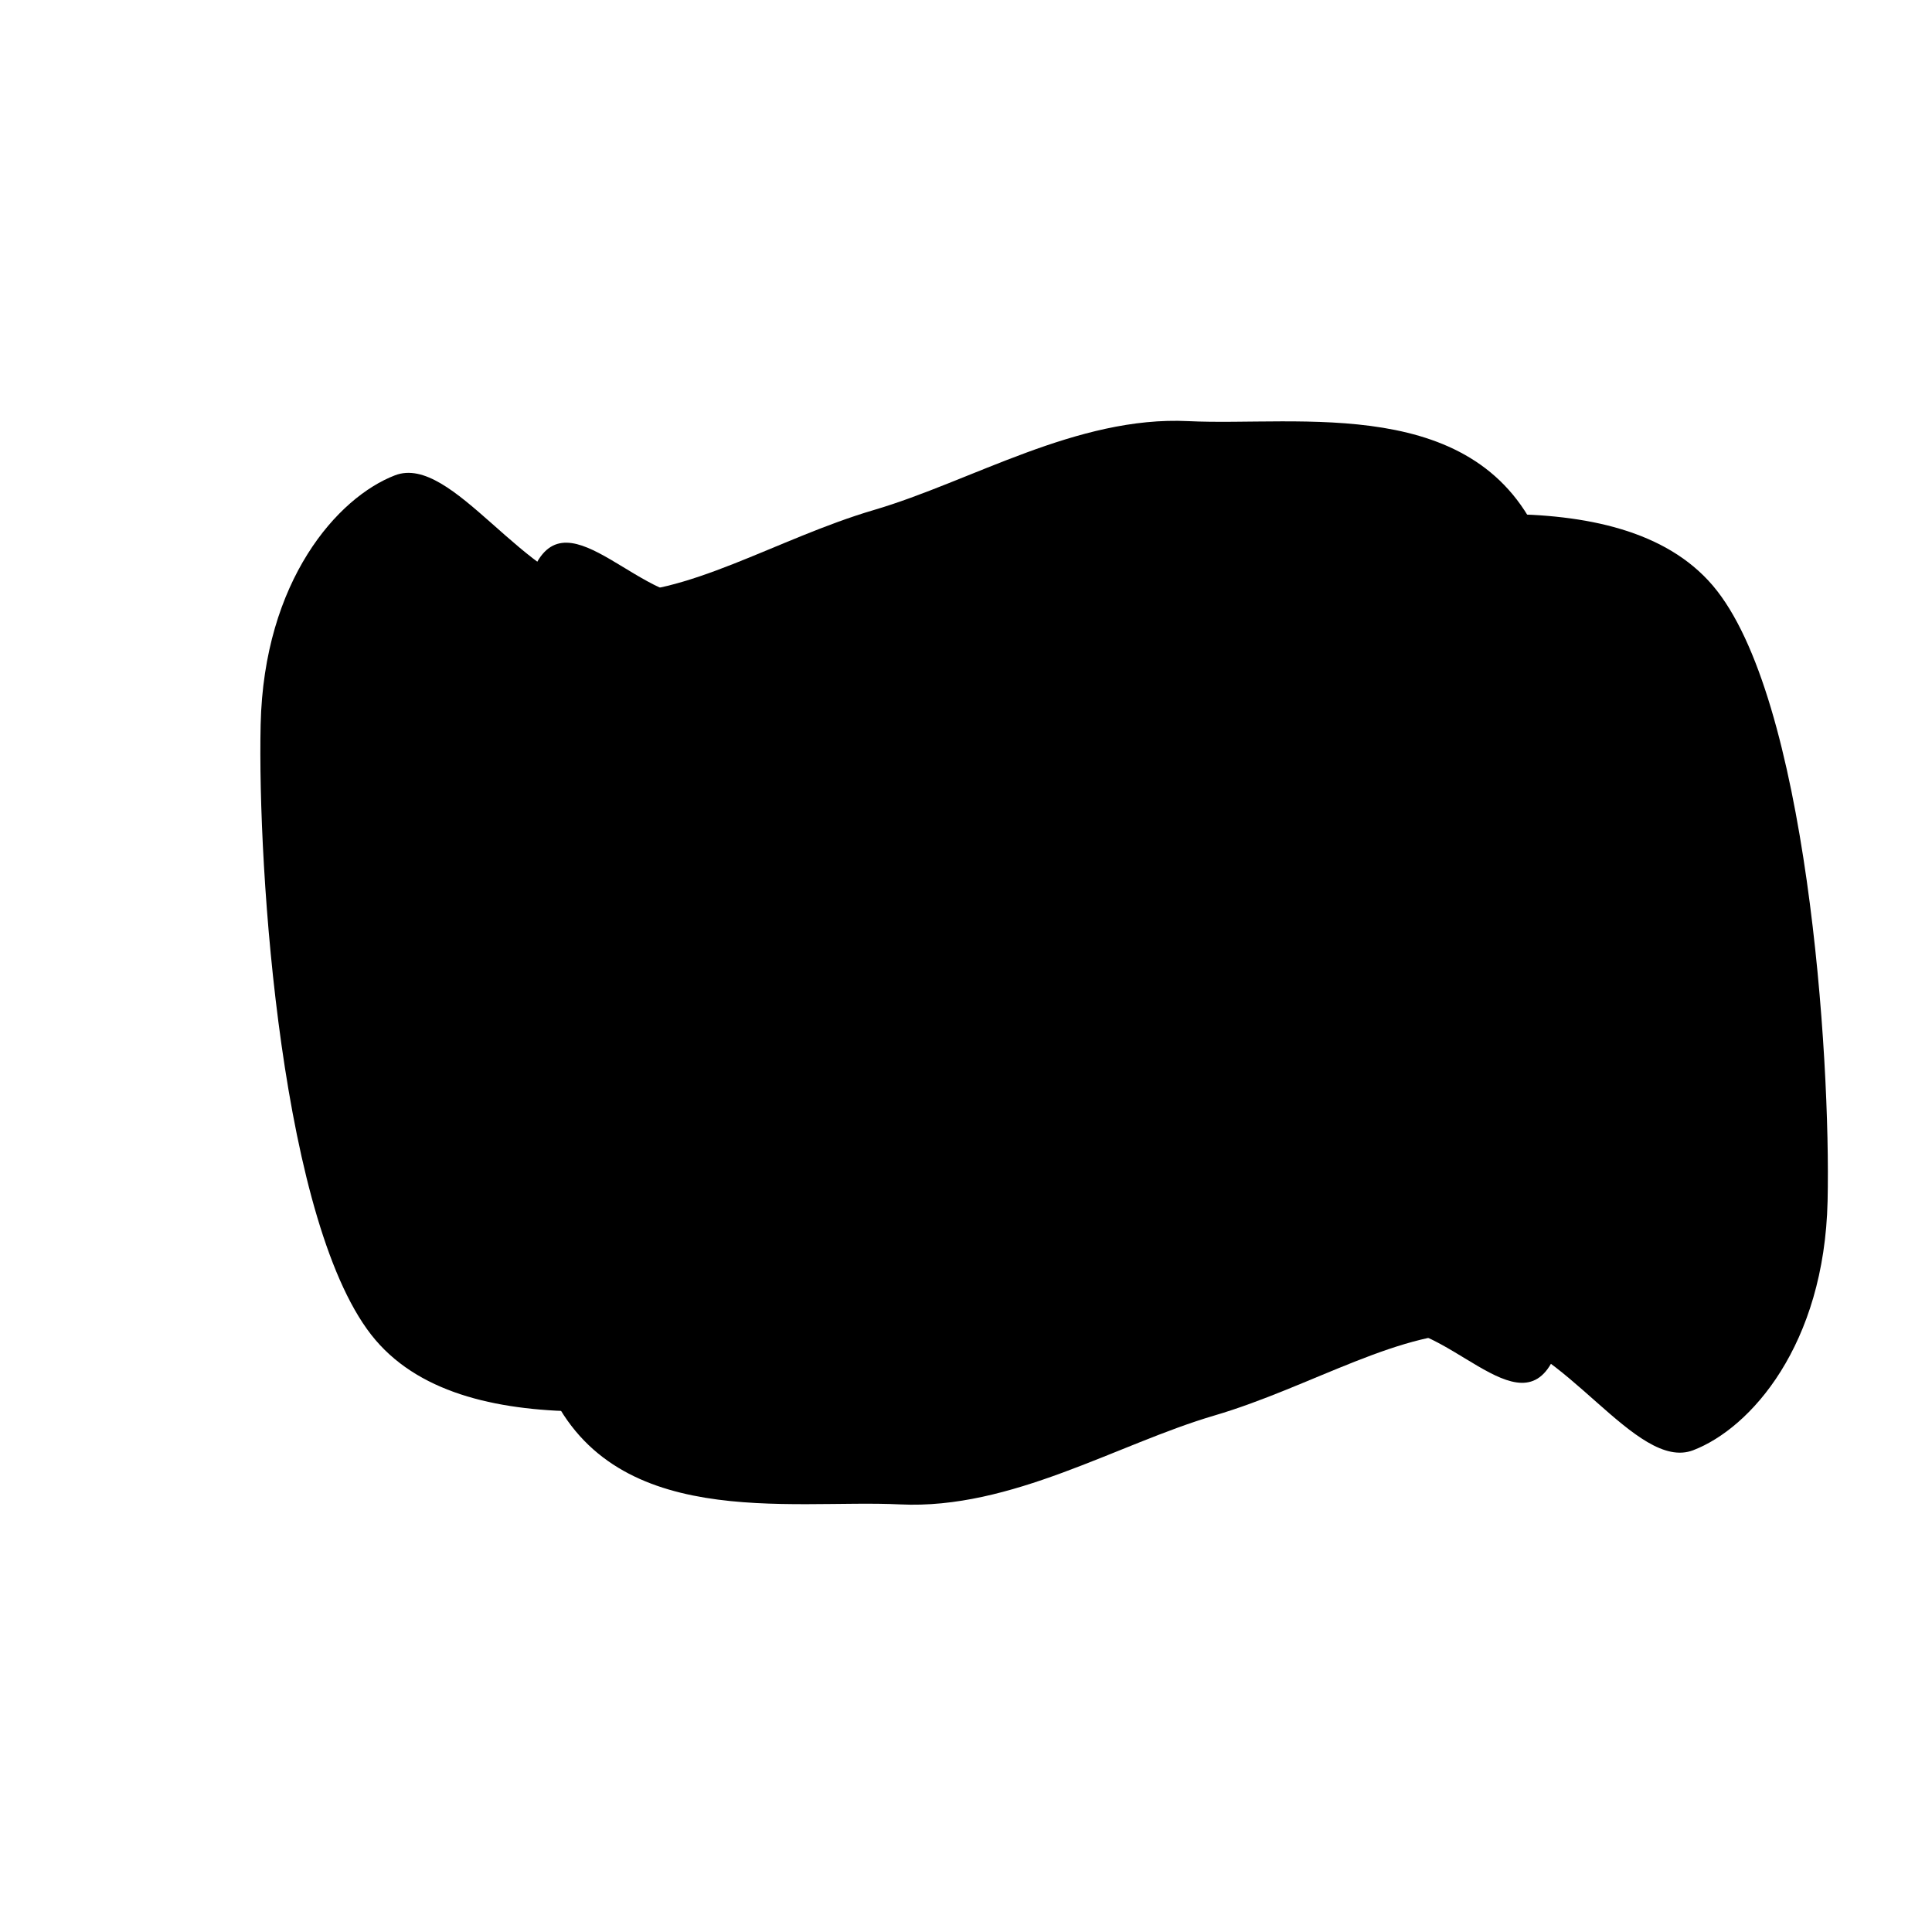
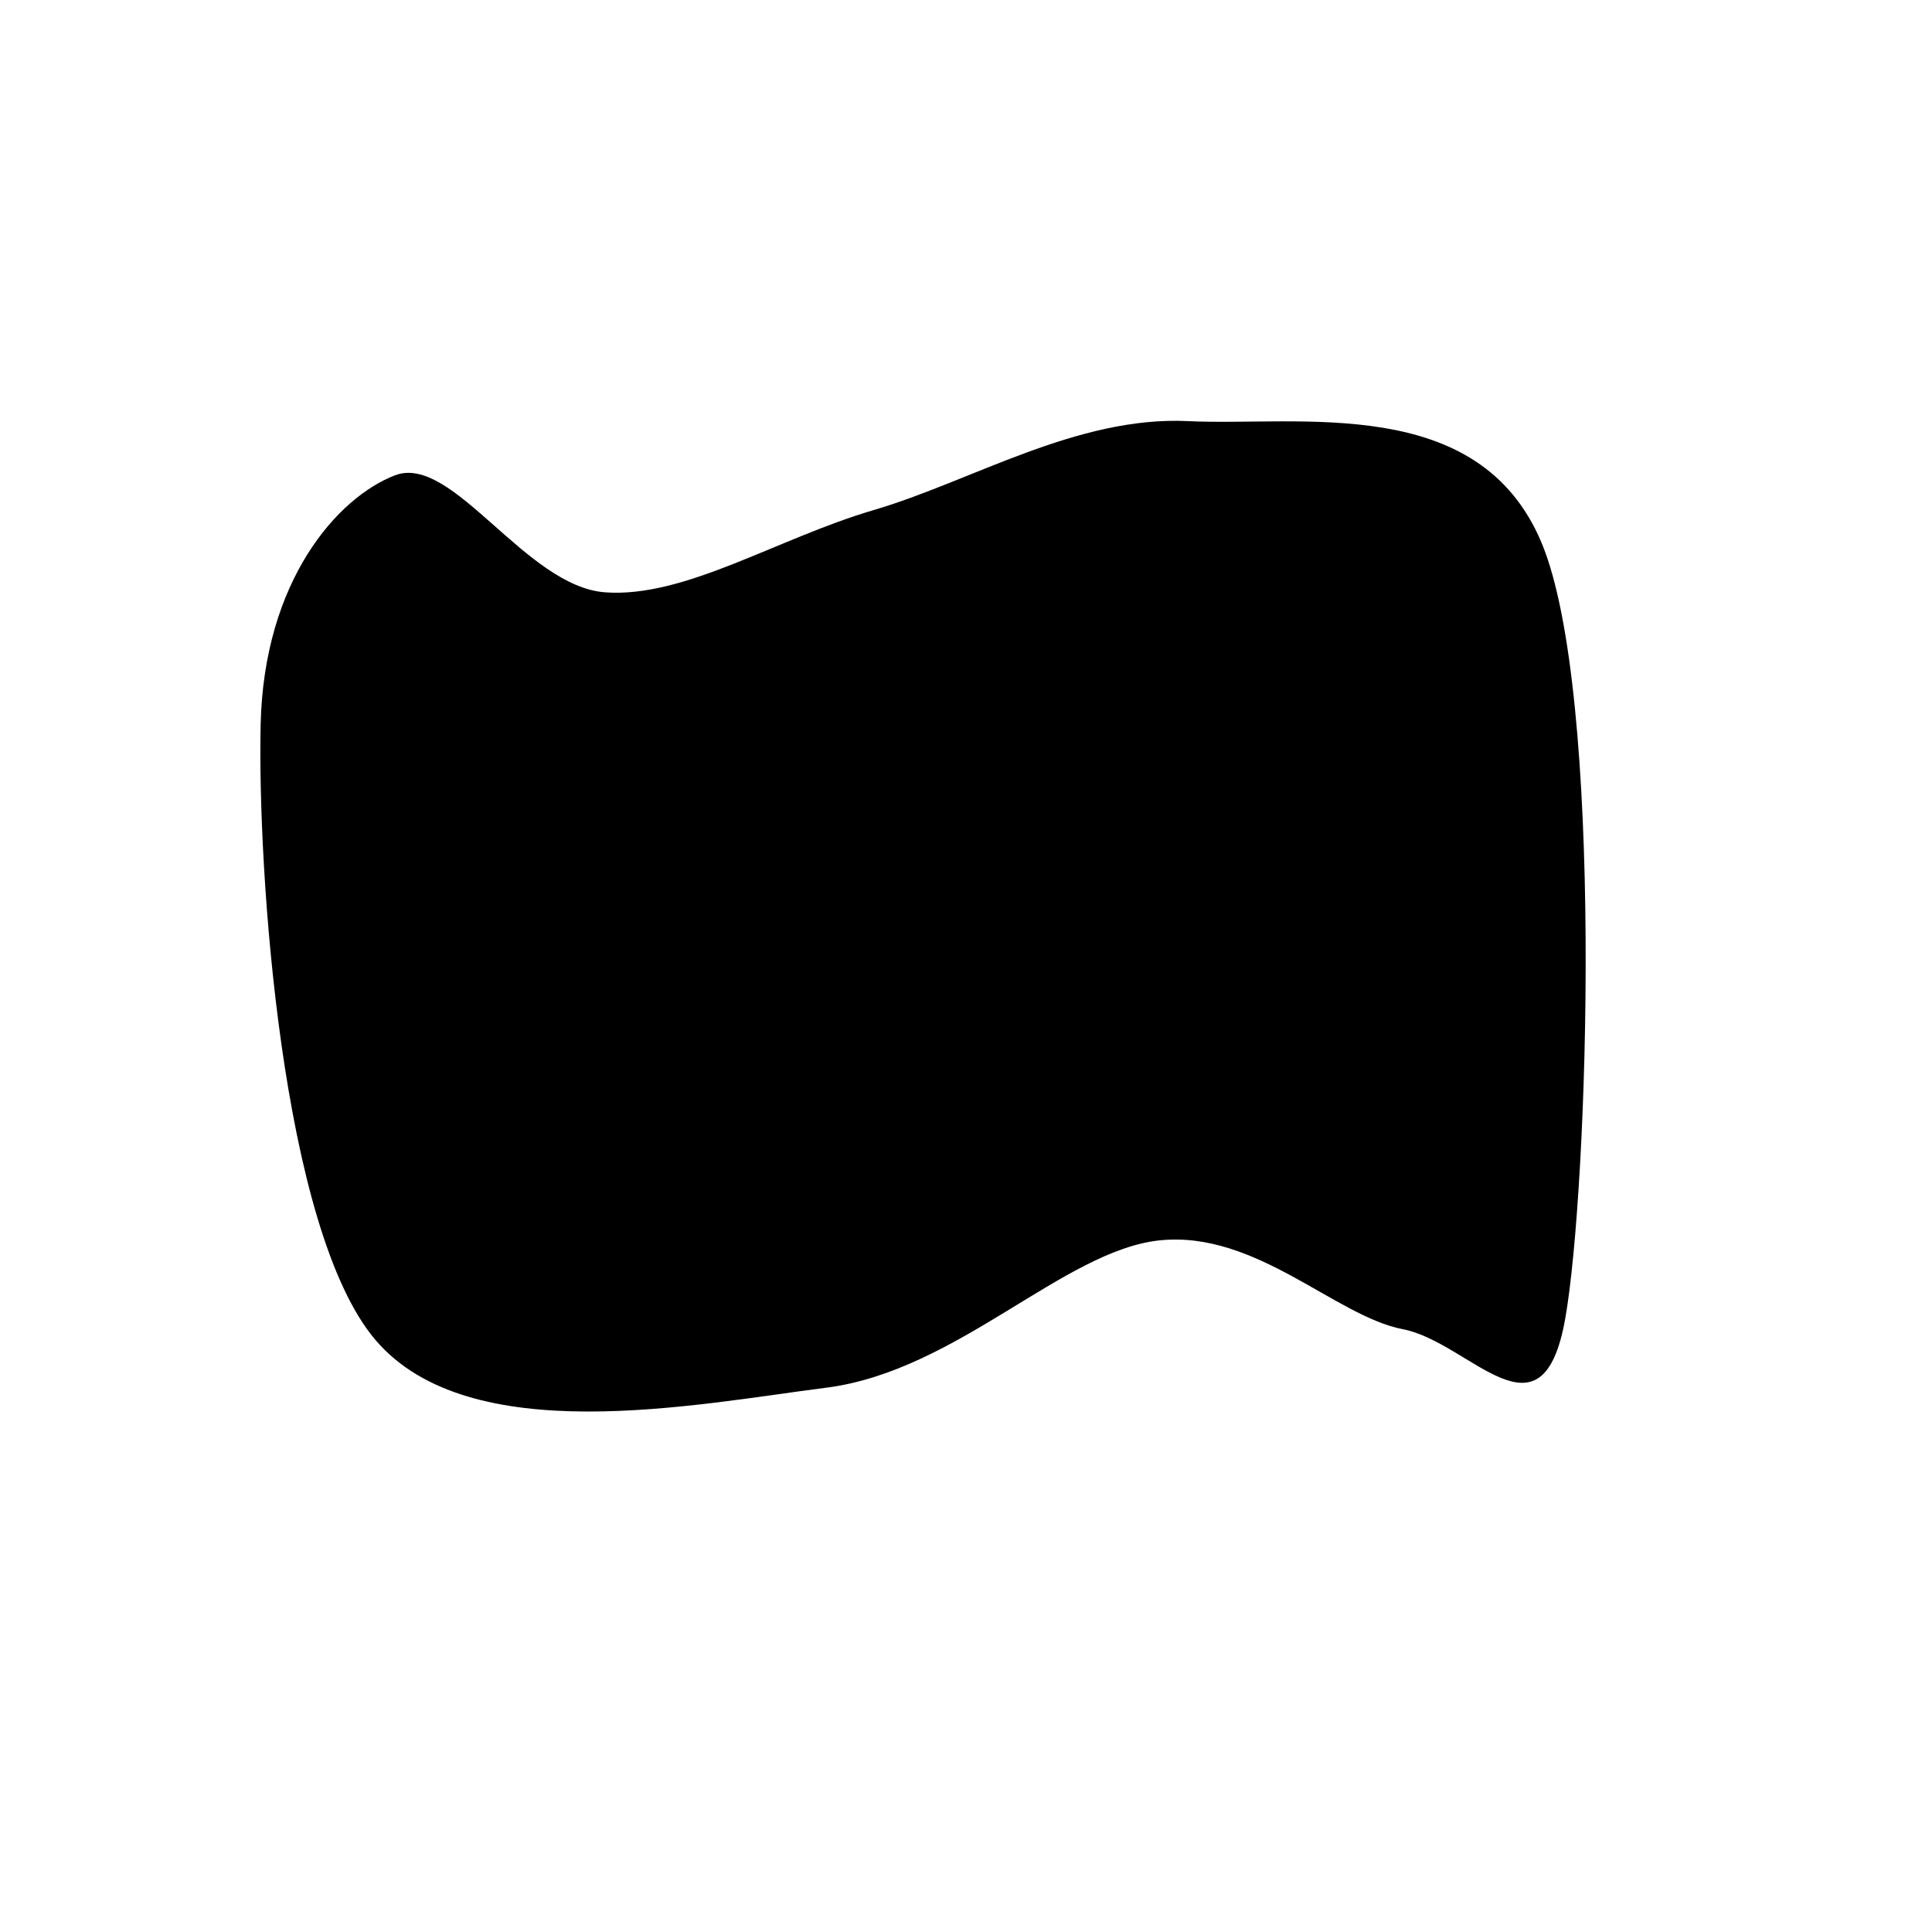
<svg xmlns="http://www.w3.org/2000/svg" viewBox="0 0 600 600">
  <path d="M381.808 96.613C341.494 94.65 303.143 118.472 267.934 128.812C232.724 139.153 199.478 160.749 170.552 158.655C141.625 156.561 115.185 108.262 94.374 116.247C73.562 124.231 46.861 154.336 45.683 206.561C44.505 258.786 53.143 389.545 87.306 429.598C121.468 469.65 203.274 452.896 250.656 446.875C298.039 440.854 336.782 397.006 371.599 393.472C406.416 389.938 435.081 420.959 459.557 425.671C484.033 430.383 510.081 469.257 518.457 421.744C526.834 374.231 532.594 194.781 509.819 140.592C487.044 86.404 422.122 98.577 381.808 96.613C341.494 94.65 303.143 118.472 267.934 128.812 " fill="hsl(0, 0%, 0%)" transform="matrix(0.857,0,0,0.857,41.795,47.988)" />
-   <path d="M396.464 271.566C356.15 269.603 317.799 293.424 282.59 303.765C247.38 314.105 214.134 335.702 185.207 333.608C156.281 331.514 129.841 283.215 109.029 291.199C88.218 299.184 61.516 329.288 60.338 381.514C59.16 433.739 67.799 564.498 101.961 604.55C136.124 644.603 217.93 627.849 265.312 621.828C312.694 615.807 351.438 571.959 386.255 568.424C421.071 564.89 449.736 595.911 474.213 600.623C498.689 605.335 524.736 644.21 533.113 596.697C541.49 549.184 547.249 369.733 524.474 315.545C501.7 261.356 436.778 273.529 396.464 271.566C356.15 269.603 317.799 293.424 282.59 303.765 " fill-opacity="1" fill="hsl(0, 0%, 0%)" opacity="1" stroke-opacity="1" stroke-width="0" stroke="hsl(340, 45%, 30%)" transform="matrix(-0.857,-2.220446049250313e-16,2.220446049250313e-16,-0.857,619.286,699.935)" />
</svg>